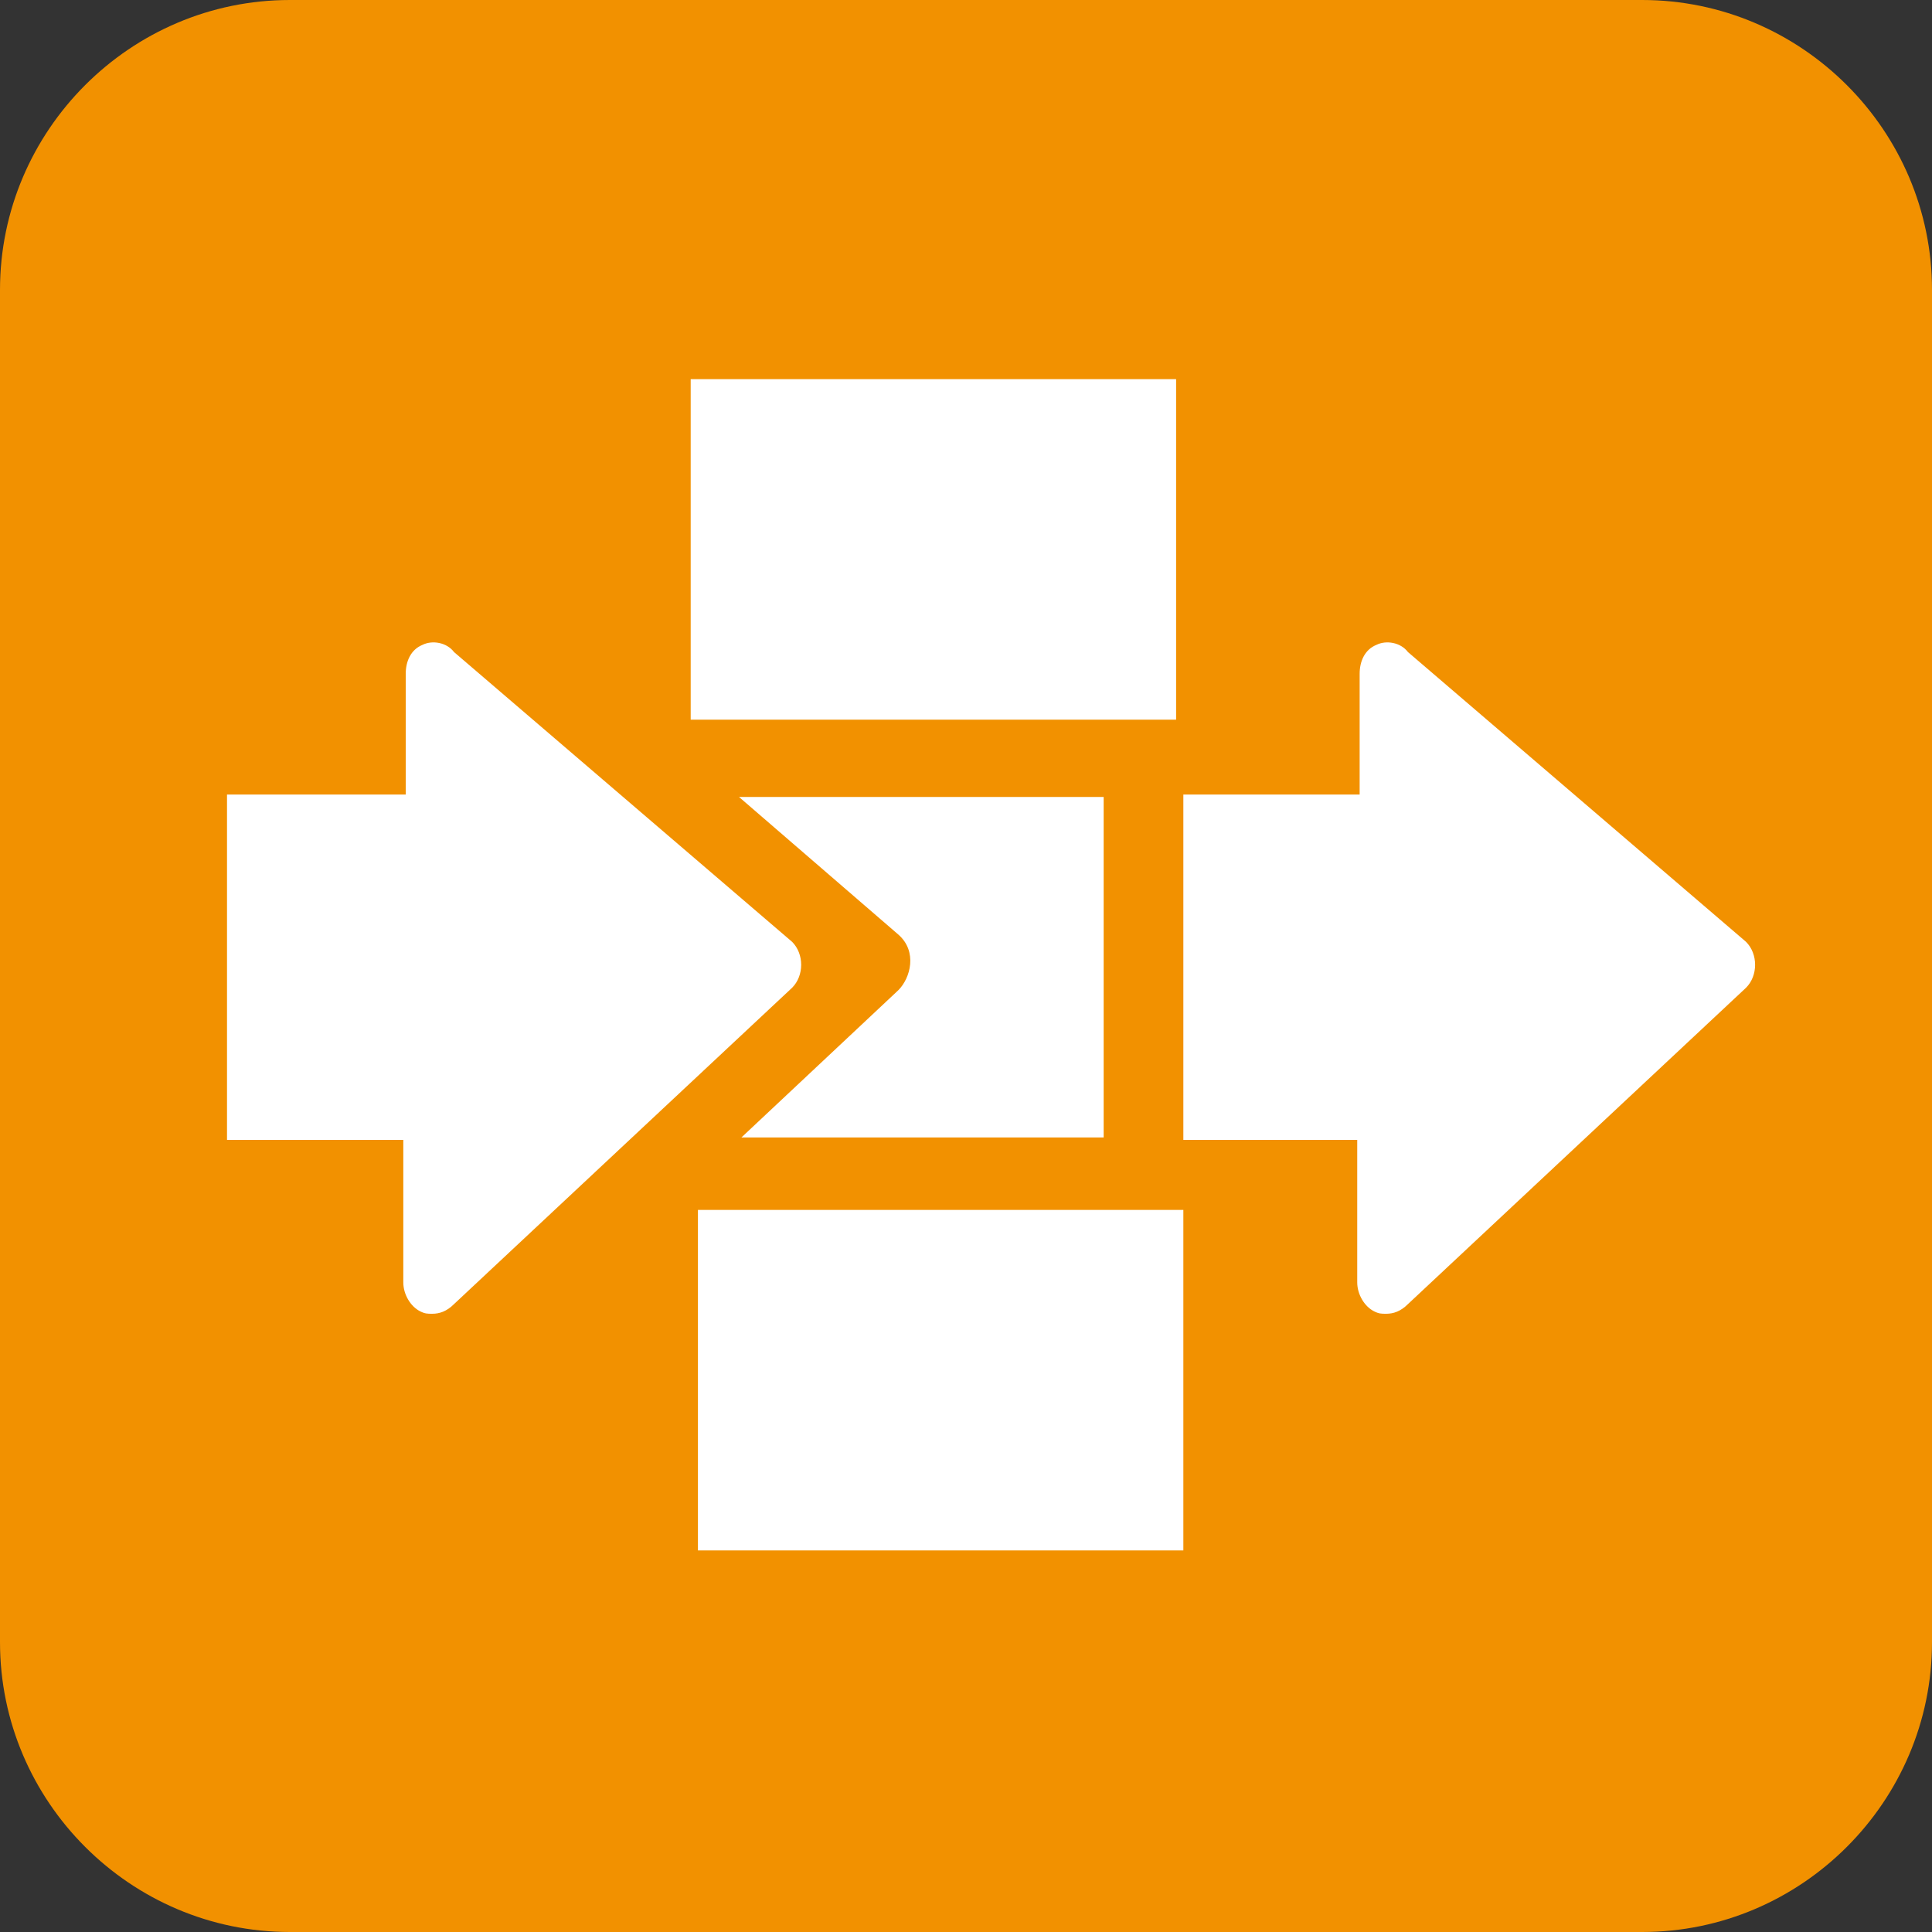
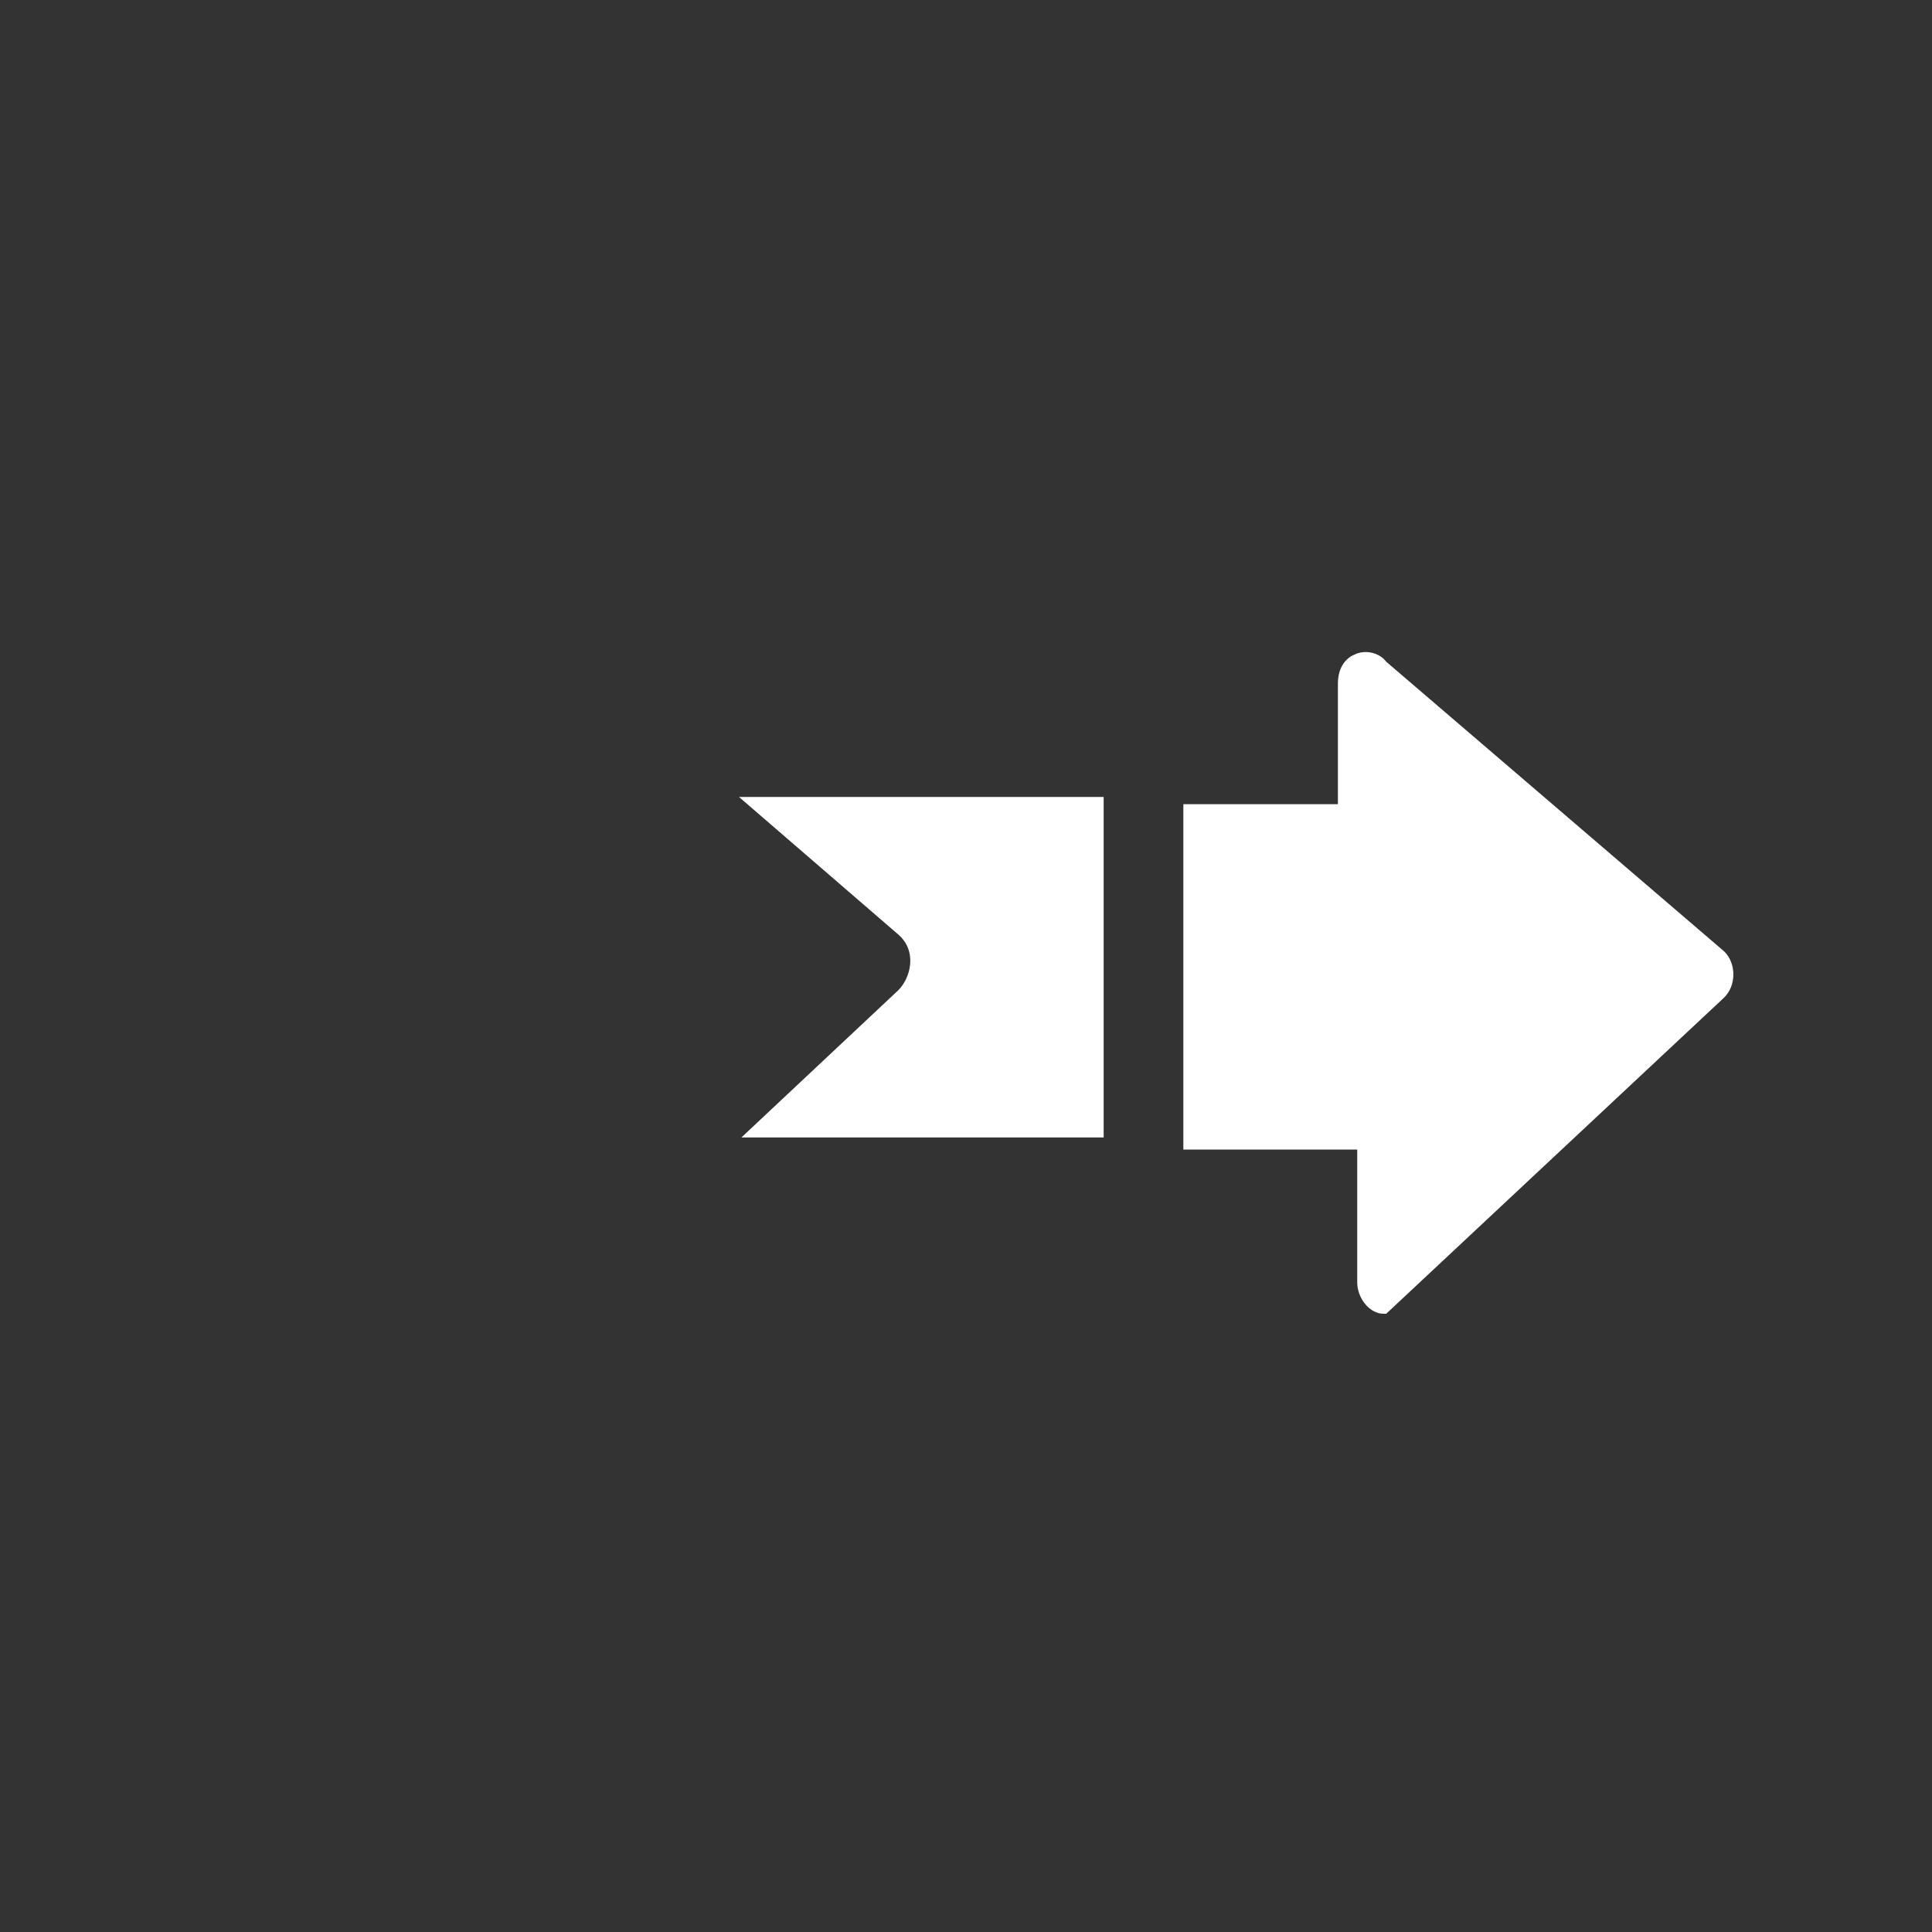
<svg xmlns="http://www.w3.org/2000/svg" version="1.1" id="Lager_1" x="0px" y="0px" viewBox="0 0 80 80" style="enable-background:new 0 0 80 80;" xml:space="preserve">
  <rect x="0" y="0" width="80" height="80" fill="#333333" stroke="none" />
  <style type="text/css">
	.st0{fill-rule:evenodd;clip-rule:evenodd;fill:#F29100;}
	.st1{fill:#FFFFFF;}
</style>
-   <path class="st0" d="M68,80H12C5.4,80,0,74.6,0,68V12C0,5.4,5.4,0,12,0h56c6.6,0,12,5.4,12,12v56C80,74.6,74.6,80,68,80z" />
  <g>
-     <path class="st1" d="M56.2,47.3v5.8c0,0.5,0.3,1,0.7,1.2c0.2,0.1,0.3,0.1,0.5,0.1c0.3,0,0.6-0.1,0.9-0.4l14-13.1   c0.5-0.5,0.5-1.4,0-1.9l-14-12c-0.3-0.4-0.9-0.5-1.3-0.3c-0.5,0.2-0.7,0.7-0.7,1.2v5H49v14.3H56.2z" />
+     <path class="st1" d="M56.2,47.3v5.8c0,0.5,0.3,1,0.7,1.2c0.2,0.1,0.3,0.1,0.5,0.1l14-13.1   c0.5-0.5,0.5-1.4,0-1.9l-14-12c-0.3-0.4-0.9-0.5-1.3-0.3c-0.5,0.2-0.7,0.7-0.7,1.2v5H49v14.3H56.2z" />
  </g>
  <g>
-     <path class="st1" d="M16.7,47.3v5.8c0,0.5,0.3,1,0.7,1.2c0.2,0.1,0.3,0.1,0.5,0.1c0.3,0,0.6-0.1,0.9-0.4l14-13.1   c0.5-0.5,0.5-1.4,0-1.9l-14-12c-0.3-0.4-0.9-0.5-1.3-0.3c-0.5,0.2-0.7,0.7-0.7,1.2v5H9.4v14.3H16.7z" />
-   </g>
-   <path class="st1" d="M23.6,33" />
+     </g>
  <path class="st1" d="M45.7,33v14.1h-15l6.5-6.1c0.5-0.5,0.8-1.6,0-2.3L30.6,33H45.7z" />
-   <rect x="28.6" y="15.7" class="st1" width="20.1" height="14.1" />
-   <rect x="28.9" y="50.1" class="st1" width="20.1" height="14.1" />
</svg>